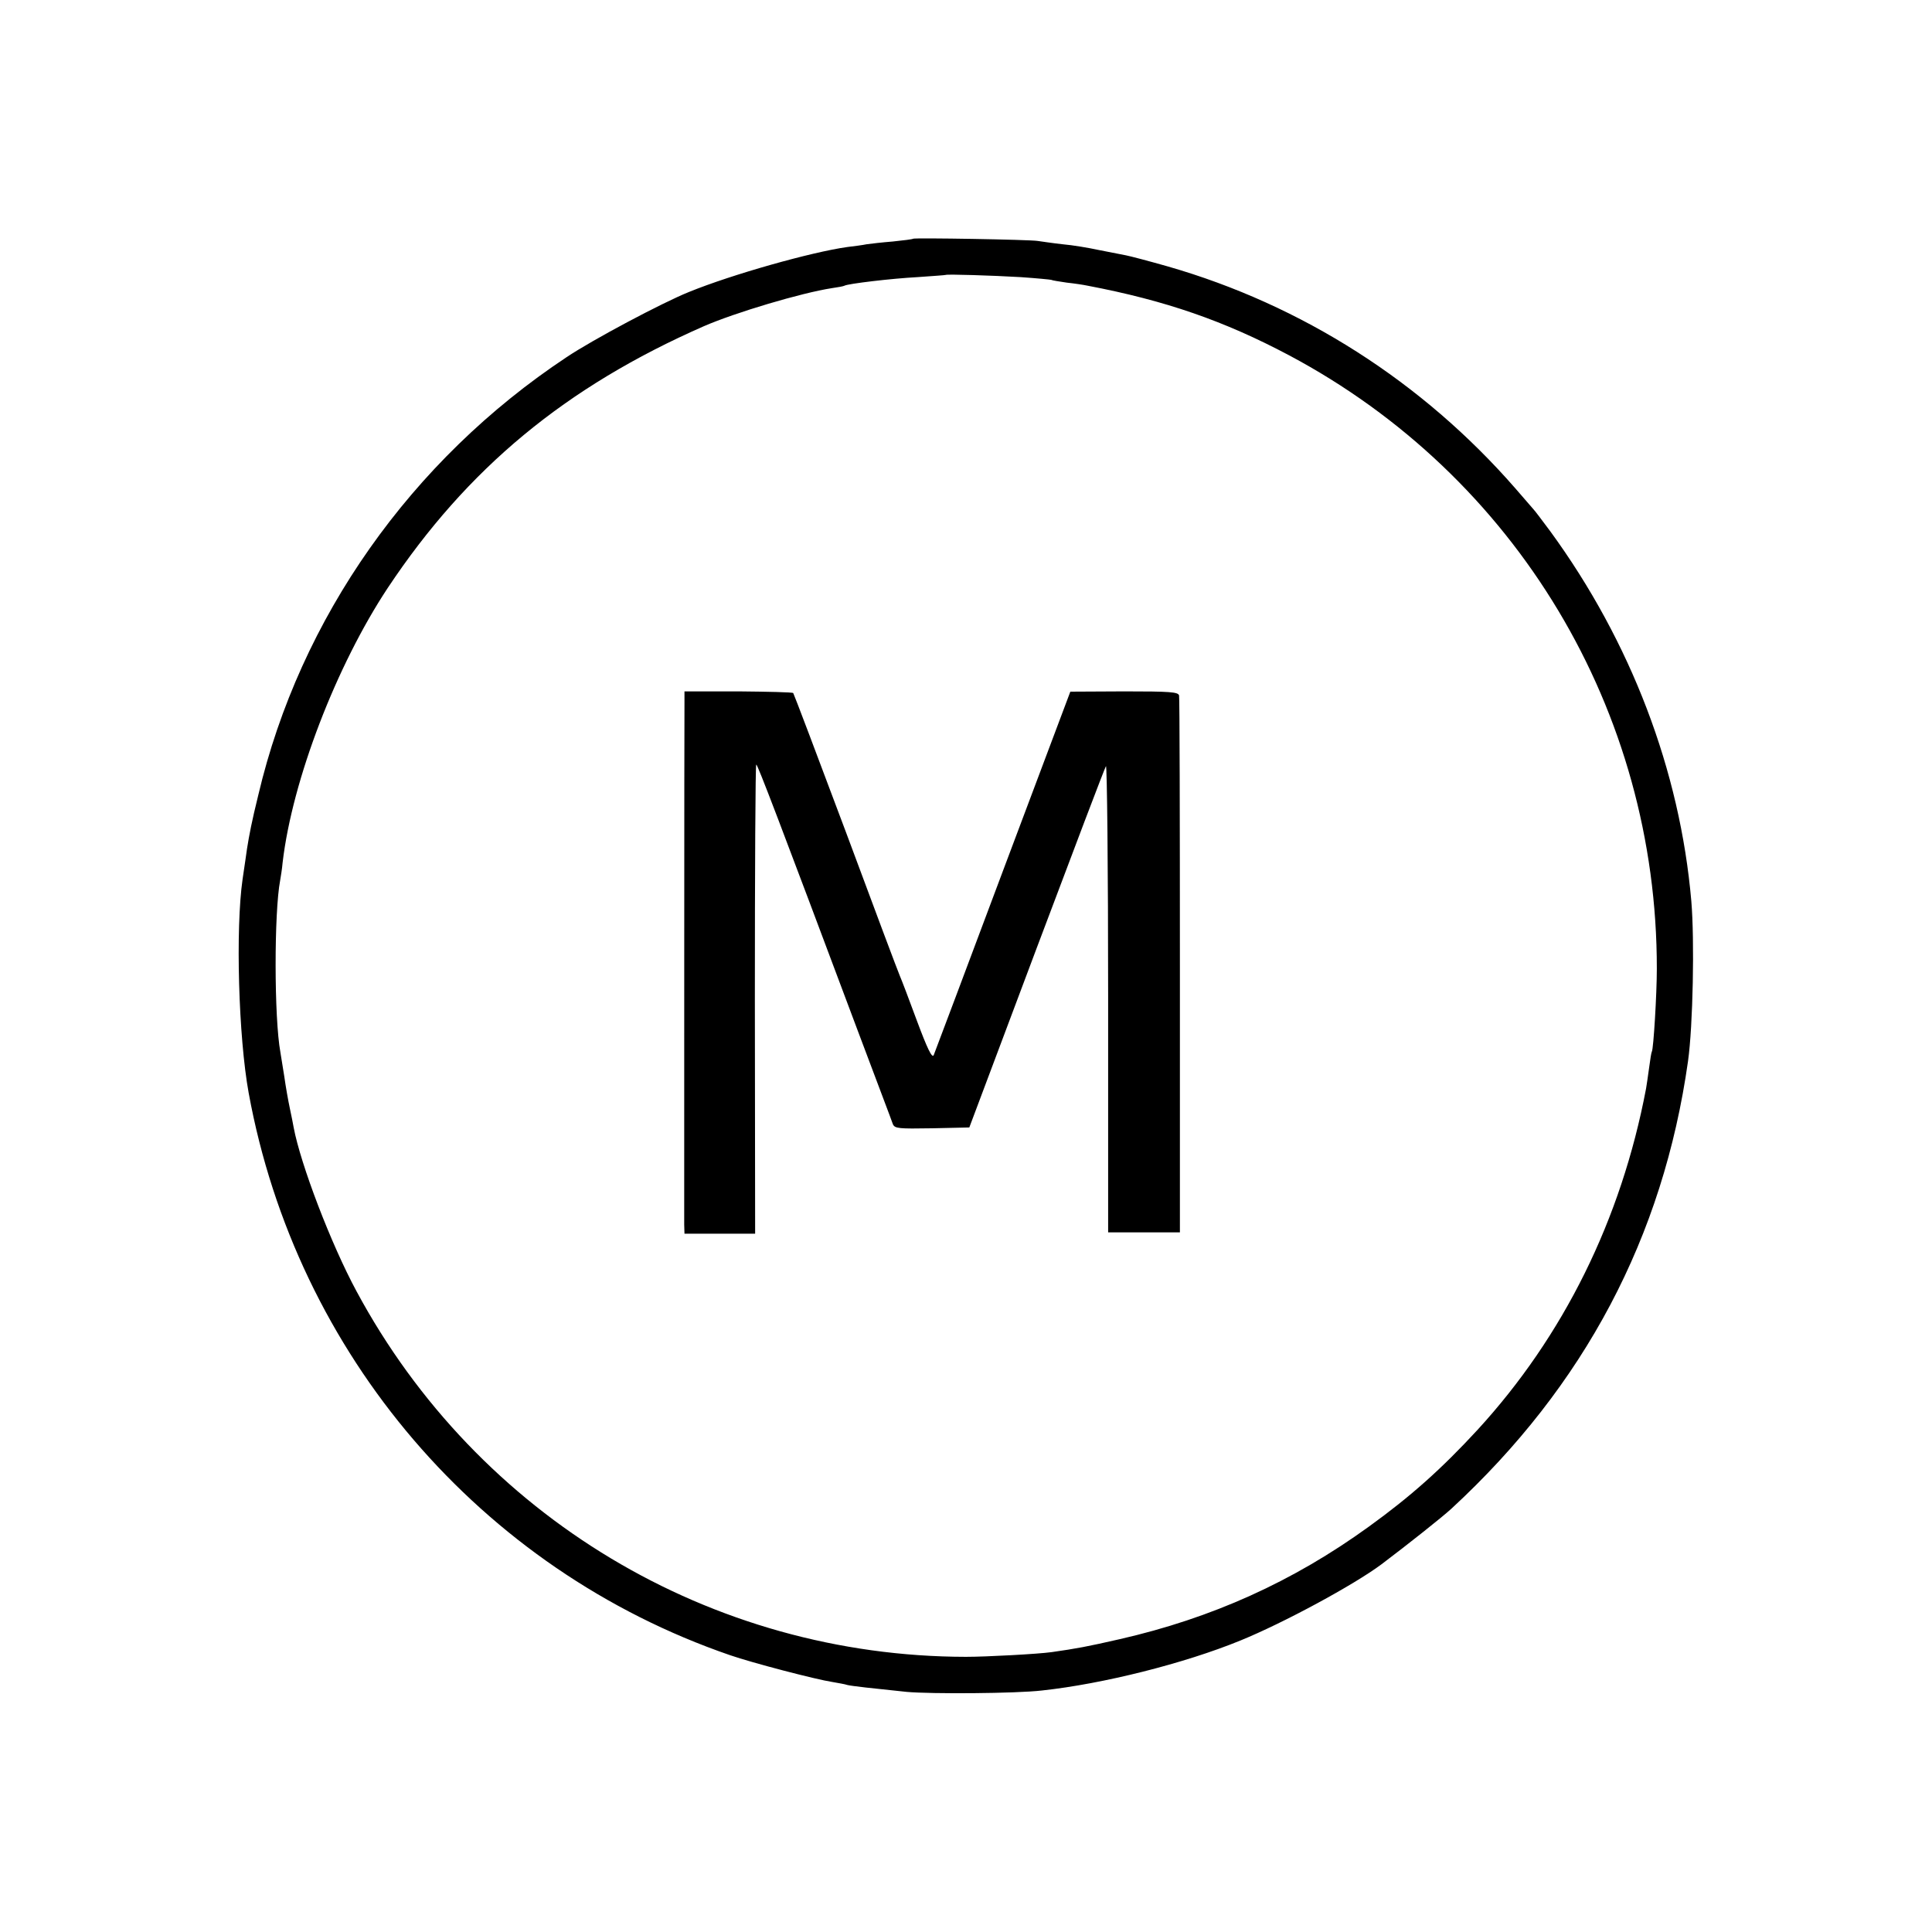
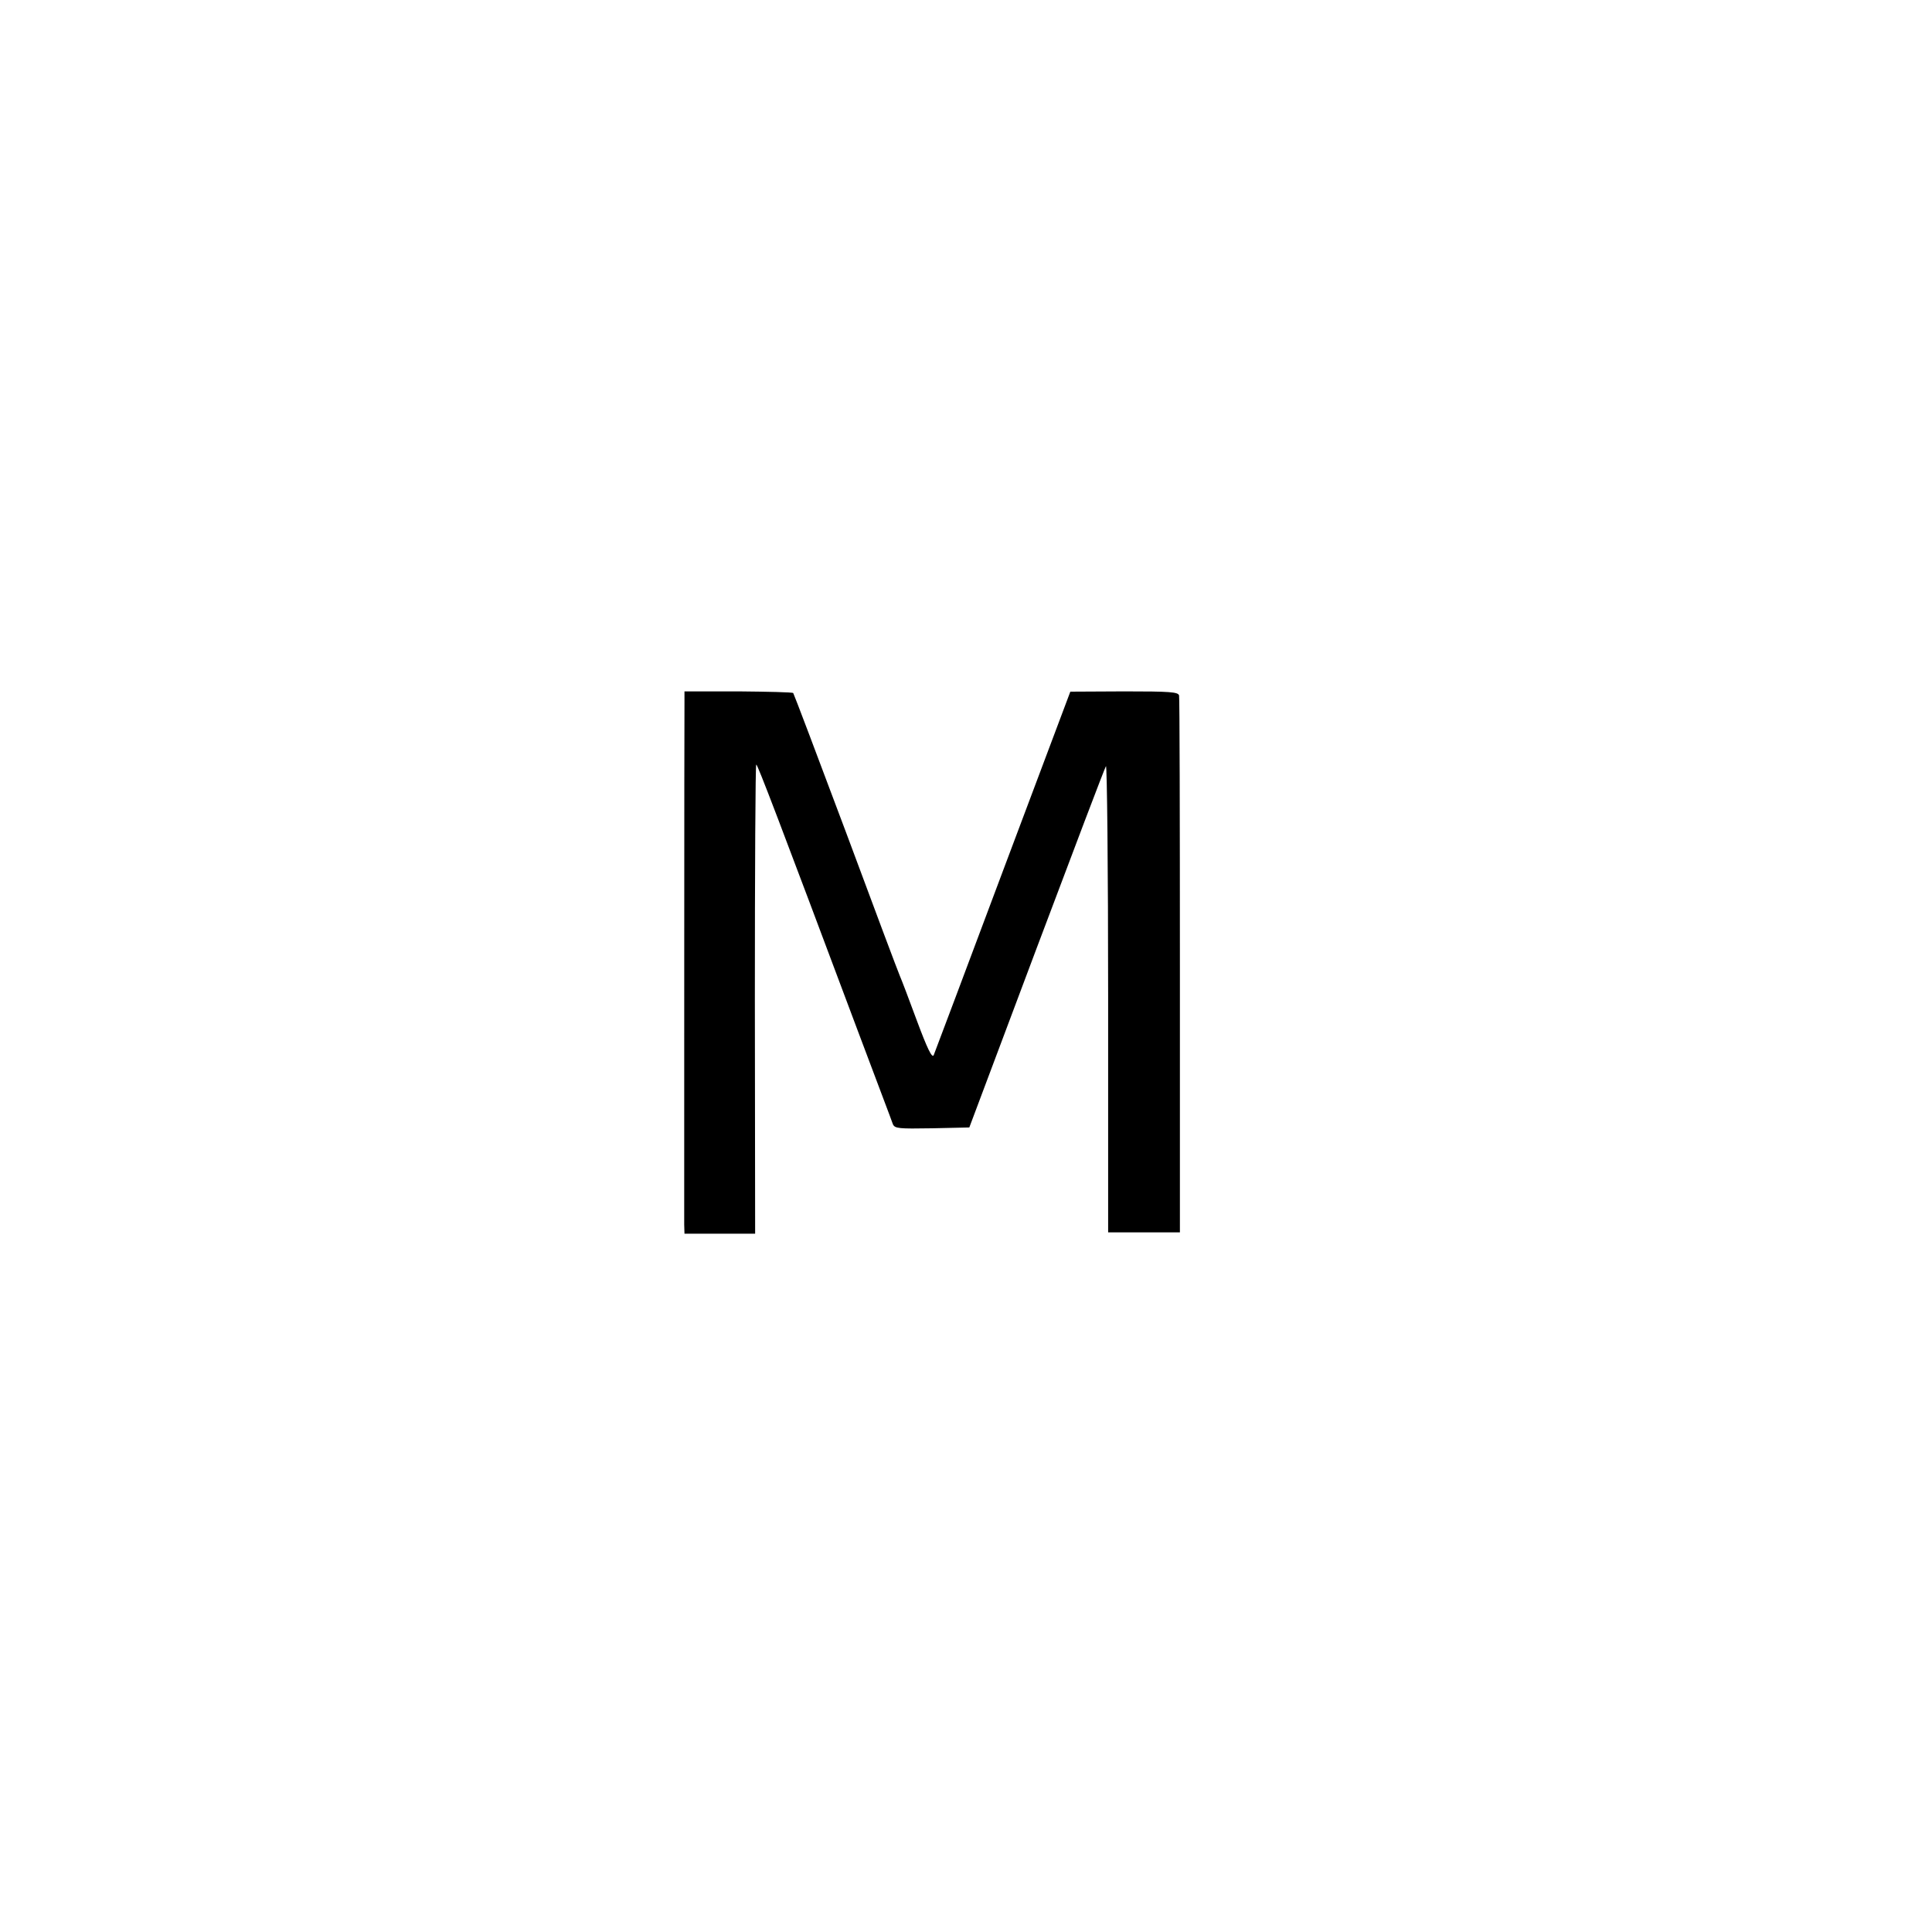
<svg xmlns="http://www.w3.org/2000/svg" version="1.0" width="700pt" height="700pt" viewBox="0 0 700 700" preserveAspectRatio="xMidYMid meet">
  <g transform="translate(0,700) scale(0.1,-0.1)" fill="#000000" stroke="none">
-     <path d="M3308 6135 c-2 -2 -34 -6 -73 -10 -38 -3 -81 -8 -95 -10 -14 -3 -45 -7 -70 -10 -129 -18 -417 -99 -574 -163 -97 -39 -349 -173 -443 -236 -564 -374 -966 -945 -1117 -1586 -24 -97 -33 -145 -41 -195 -1 -11 -9 -60 -16 -110 -26 -180 -15 -572 22 -775 173 -947 840 -1726 1744 -2037 81 -28 311 -88 370 -97 22 -4 47 -8 55 -11 16 -4 89 -12 215 -25 88 -8 396 -6 490 5 222 24 516 98 719 181 157 64 412 202 511 276 98 74 219 170 254 202 482 445 767 984 857 1621 18 128 24 438 12 580 -41 473 -219 940 -511 1340 -29 39 -56 75 -62 81 -5 6 -35 40 -65 75 -336 385 -772 664 -1260 804 -67 19 -135 37 -151 40 -16 3 -60 12 -97 19 -37 8 -96 18 -132 21 -36 4 -76 10 -90 12 -29 5 -448 12 -452 8z m389 -139 c59 -4 109 -9 112 -10 3 -2 29 -6 56 -10 28 -3 61 -8 75 -11 284 -54 496 -128 730 -252 824 -438 1334 -1288 1333 -2223 0 -92 -12 -290 -18 -300 -2 -3 -6 -29 -10 -59 -4 -30 -9 -63 -11 -75 -90 -475 -299 -897 -611 -1237 -130 -141 -242 -241 -393 -350 -276 -200 -570 -332 -903 -408 -118 -27 -156 -34 -247 -47 -51 -7 -237 -17 -310 -17 -924 1 -1769 508 -2208 1324 -93 172 -203 461 -228 594 -2 11 -8 43 -14 70 -6 28 -15 79 -20 115 -6 36 -12 75 -14 87 -23 125 -23 507 -1 623 2 12 7 41 9 65 35 299 195 714 381 995 288 433 644 728 1145 948 115 50 354 121 464 138 22 3 43 7 46 9 12 7 170 26 265 31 55 4 101 7 102 8 4 3 168 -2 270 -8z" />
    <path d="M2480 4465 c-1 -42 -1 -1862 -1 -1902 l1 -33 128 0 128 0 -1 850 c0 468 2 850 5 850 5 0 82 -202 368 -965 66 -176 124 -328 127 -338 7 -16 21 -17 142 -15 l135 3 243 647 c134 356 247 654 252 662 4 8 8 -369 8 -837 l0 -852 130 0 130 0 0 965 c0 531 -1 972 -3 980 -3 13 -33 15 -198 15 l-196 -1 -244 -649 c-134 -358 -247 -658 -251 -668 -6 -12 -23 23 -61 125 -29 79 -57 152 -62 163 -5 11 -93 245 -195 520 -103 275 -189 502 -191 504 -3 3 -92 5 -199 6 l-195 0 0 -30z" />
  </g>
</svg>